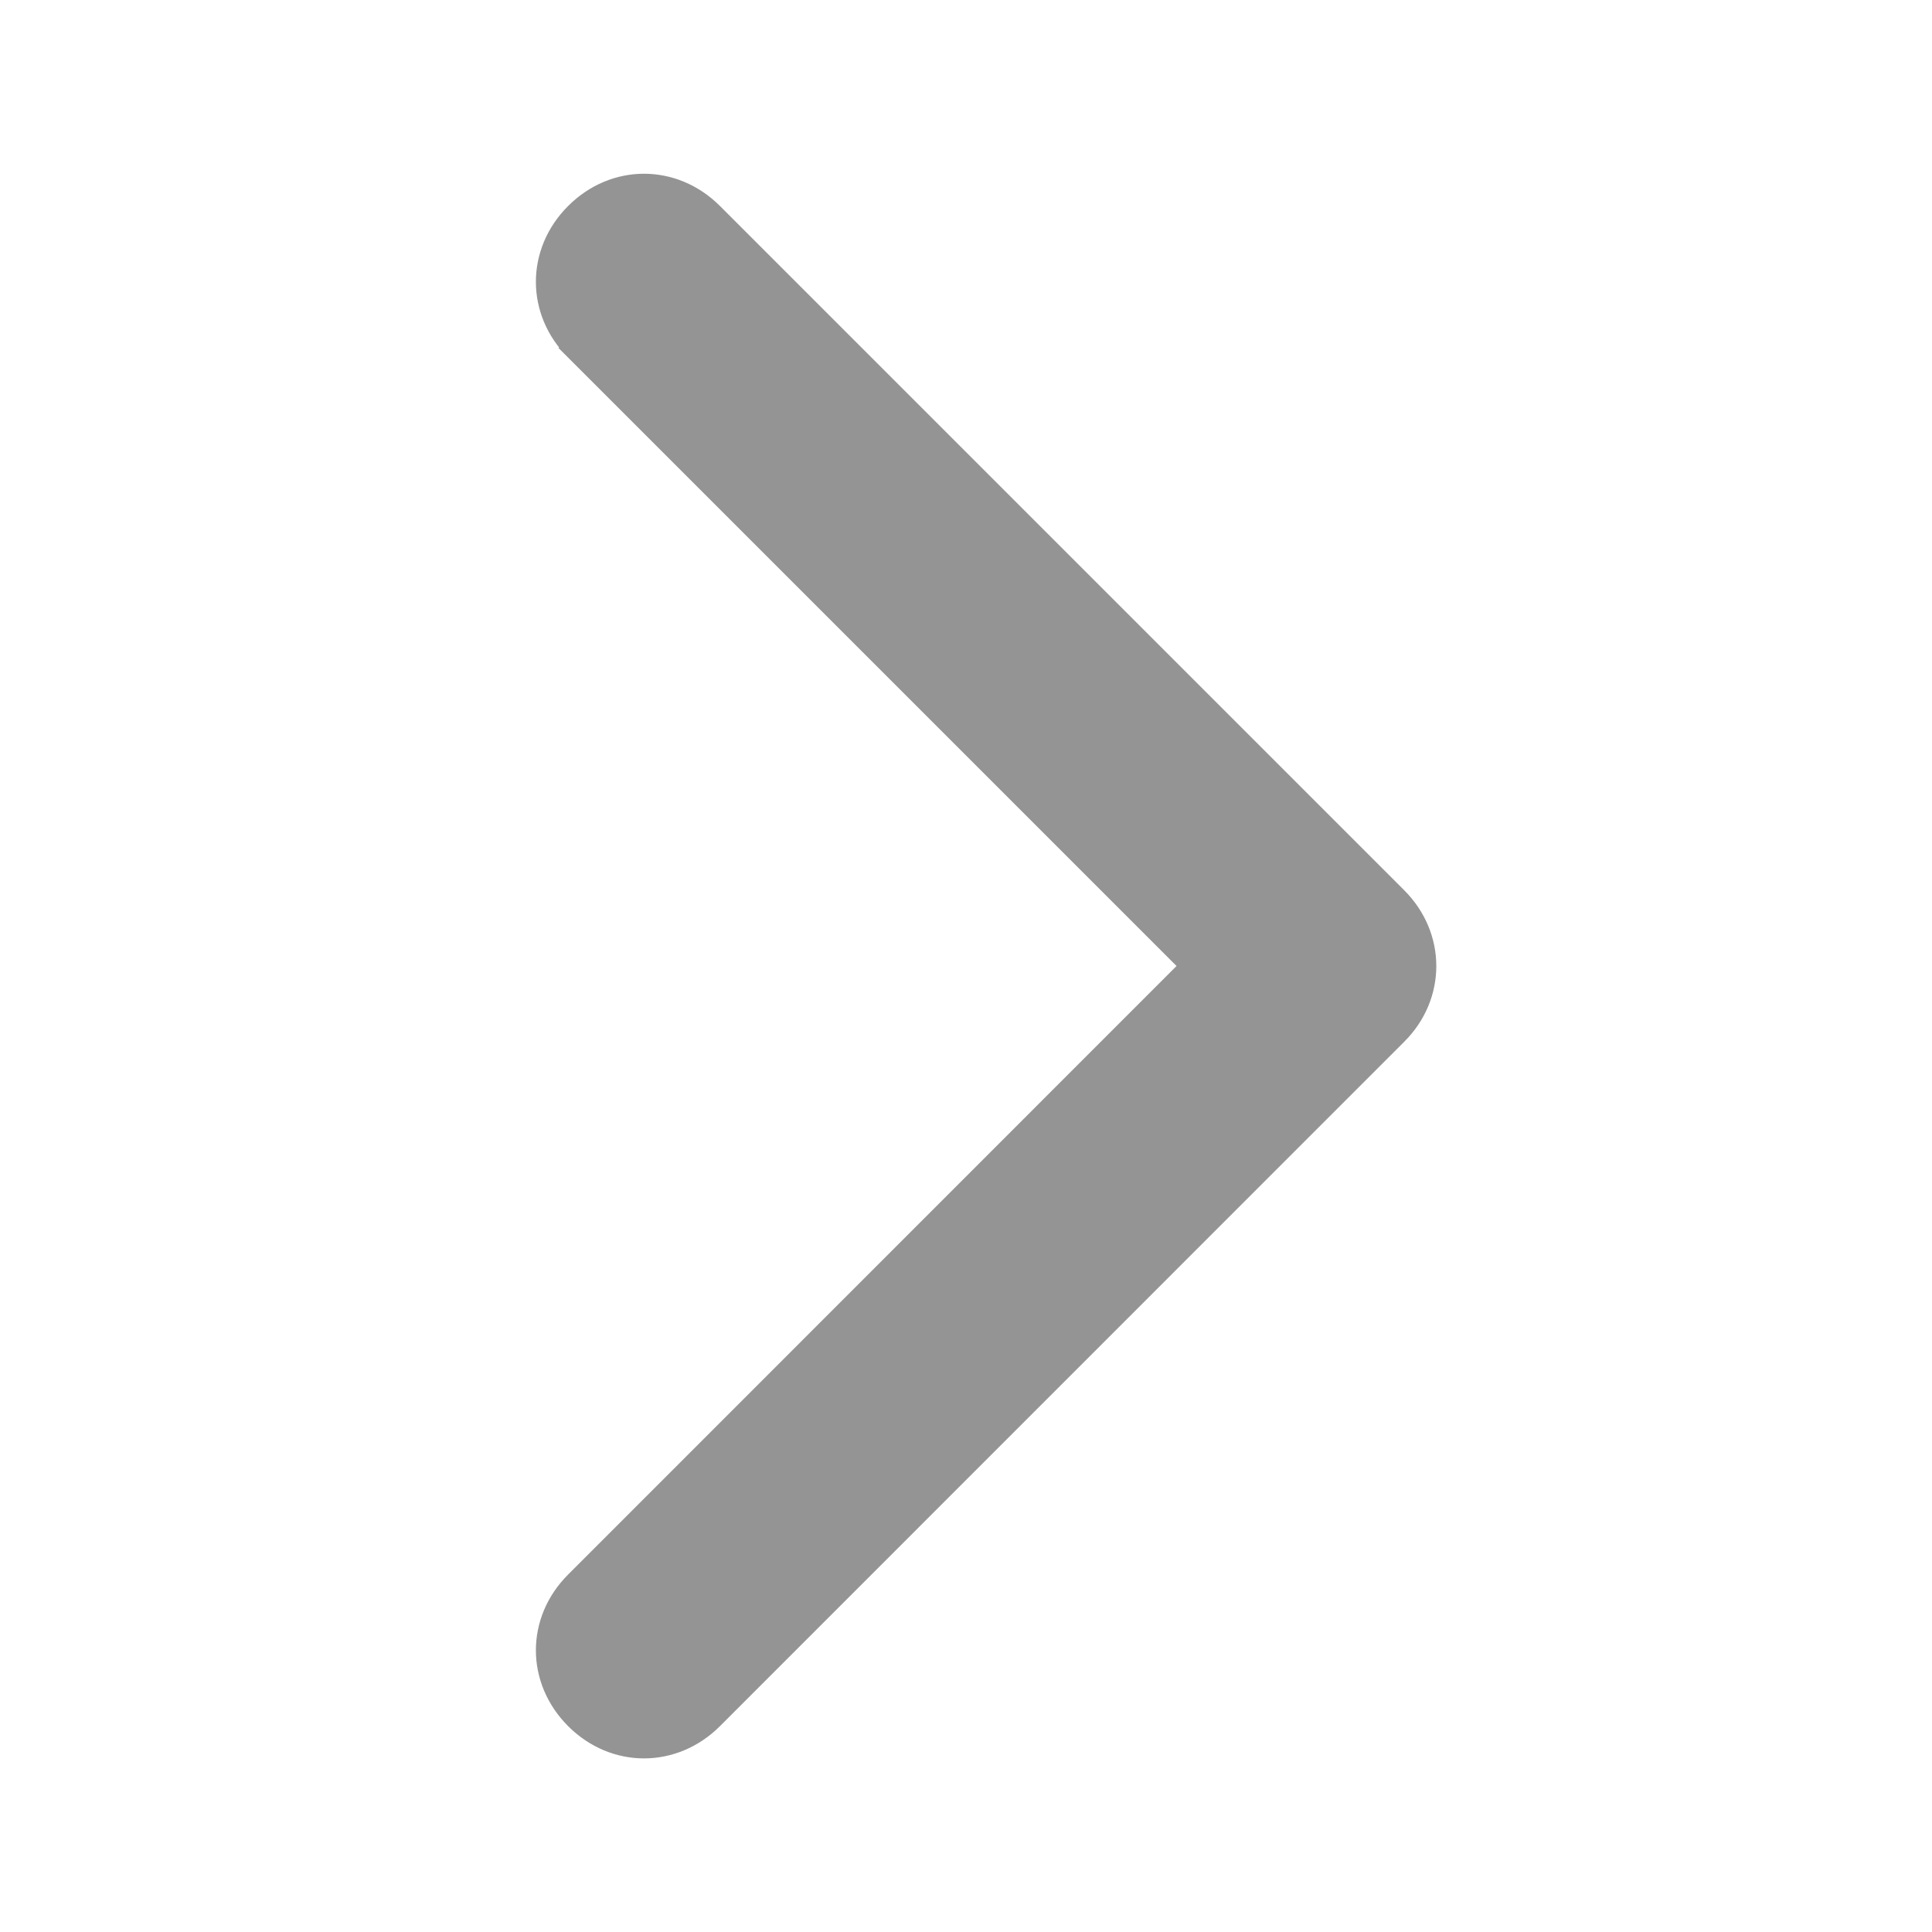
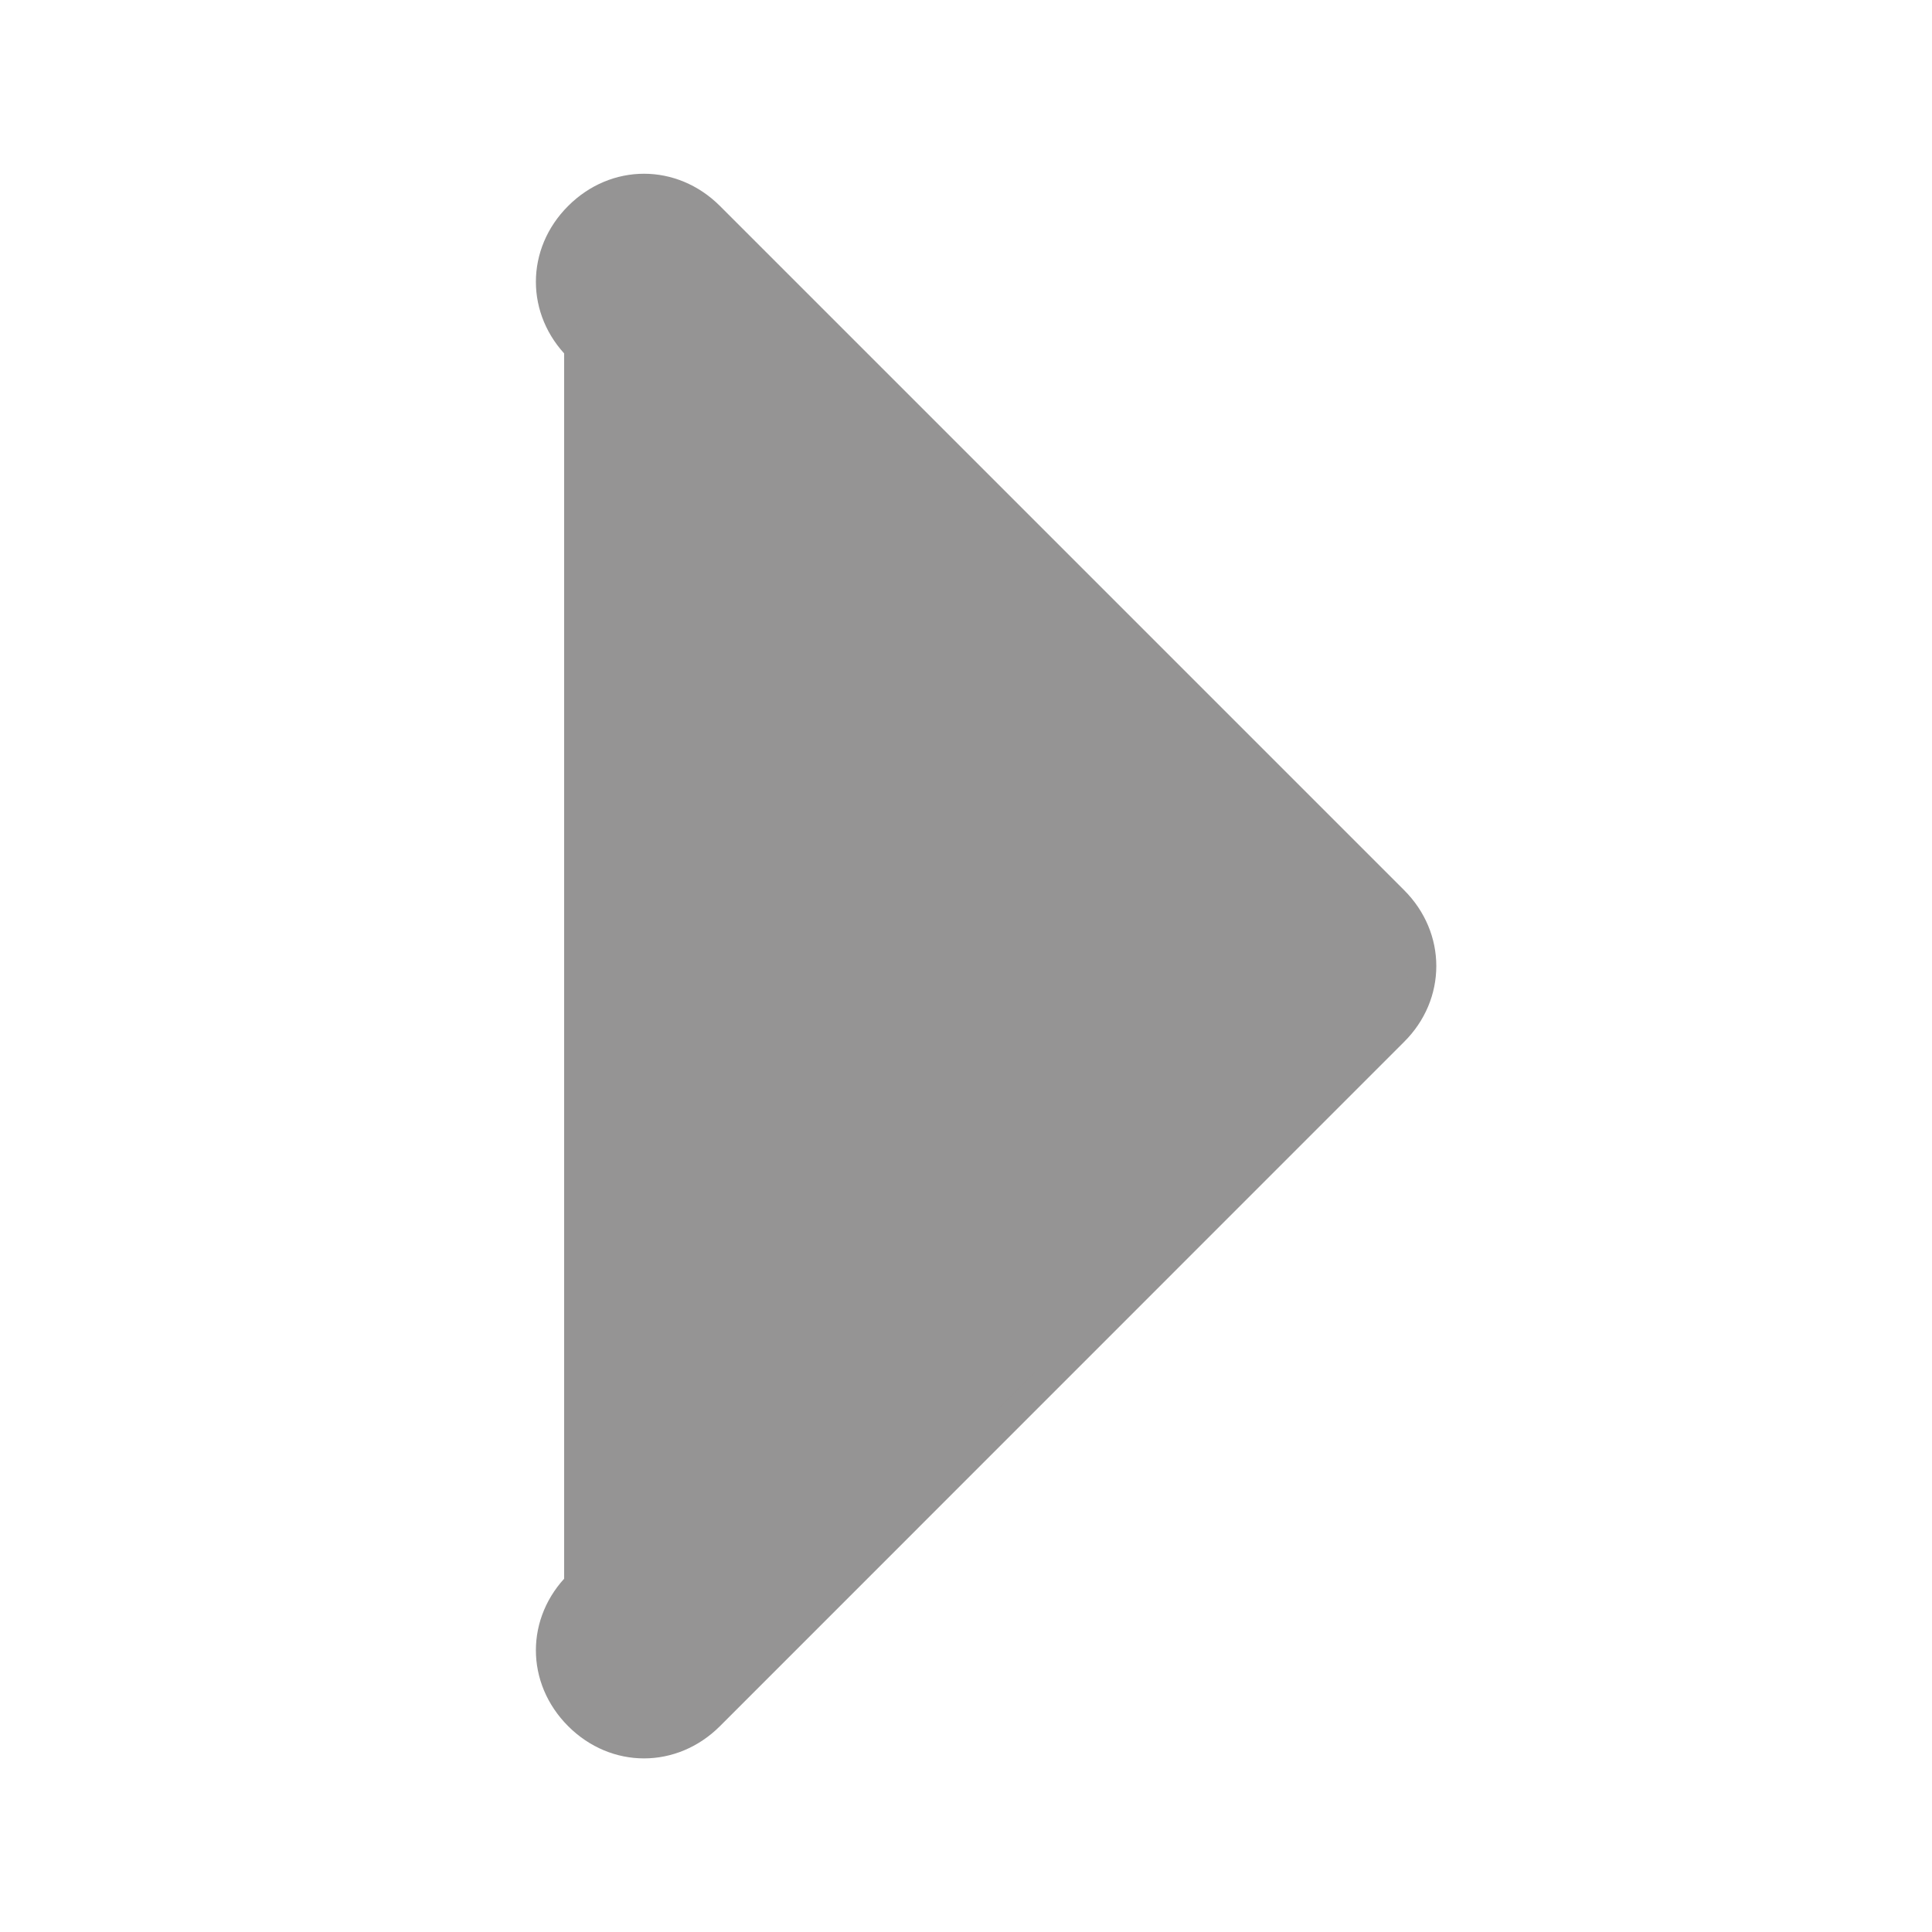
<svg xmlns="http://www.w3.org/2000/svg" width="14" height="14" viewBox="0 0 14 14" fill="none">
-   <path d="M4.188 2.521L4.258 2.45L4.188 2.521L8.667 7L4.188 11.48C3.915 11.752 3.915 12.165 4.188 12.438C4.46 12.71 4.873 12.71 5.146 12.438L10.104 7.479C10.239 7.345 10.308 7.174 10.308 7C10.308 6.827 10.239 6.656 10.104 6.521L5.146 1.563C4.873 1.291 4.46 1.291 4.188 1.563C3.915 1.835 3.915 2.249 4.188 2.521Z" fill="#959494" stroke="#959494" stroke-width="0.2" />
+   <path d="M4.188 2.521L4.258 2.45L4.188 2.521L4.188 11.48C3.915 11.752 3.915 12.165 4.188 12.438C4.46 12.71 4.873 12.71 5.146 12.438L10.104 7.479C10.239 7.345 10.308 7.174 10.308 7C10.308 6.827 10.239 6.656 10.104 6.521L5.146 1.563C4.873 1.291 4.46 1.291 4.188 1.563C3.915 1.835 3.915 2.249 4.188 2.521Z" fill="#959494" stroke="#959494" stroke-width="0.2" />
</svg>